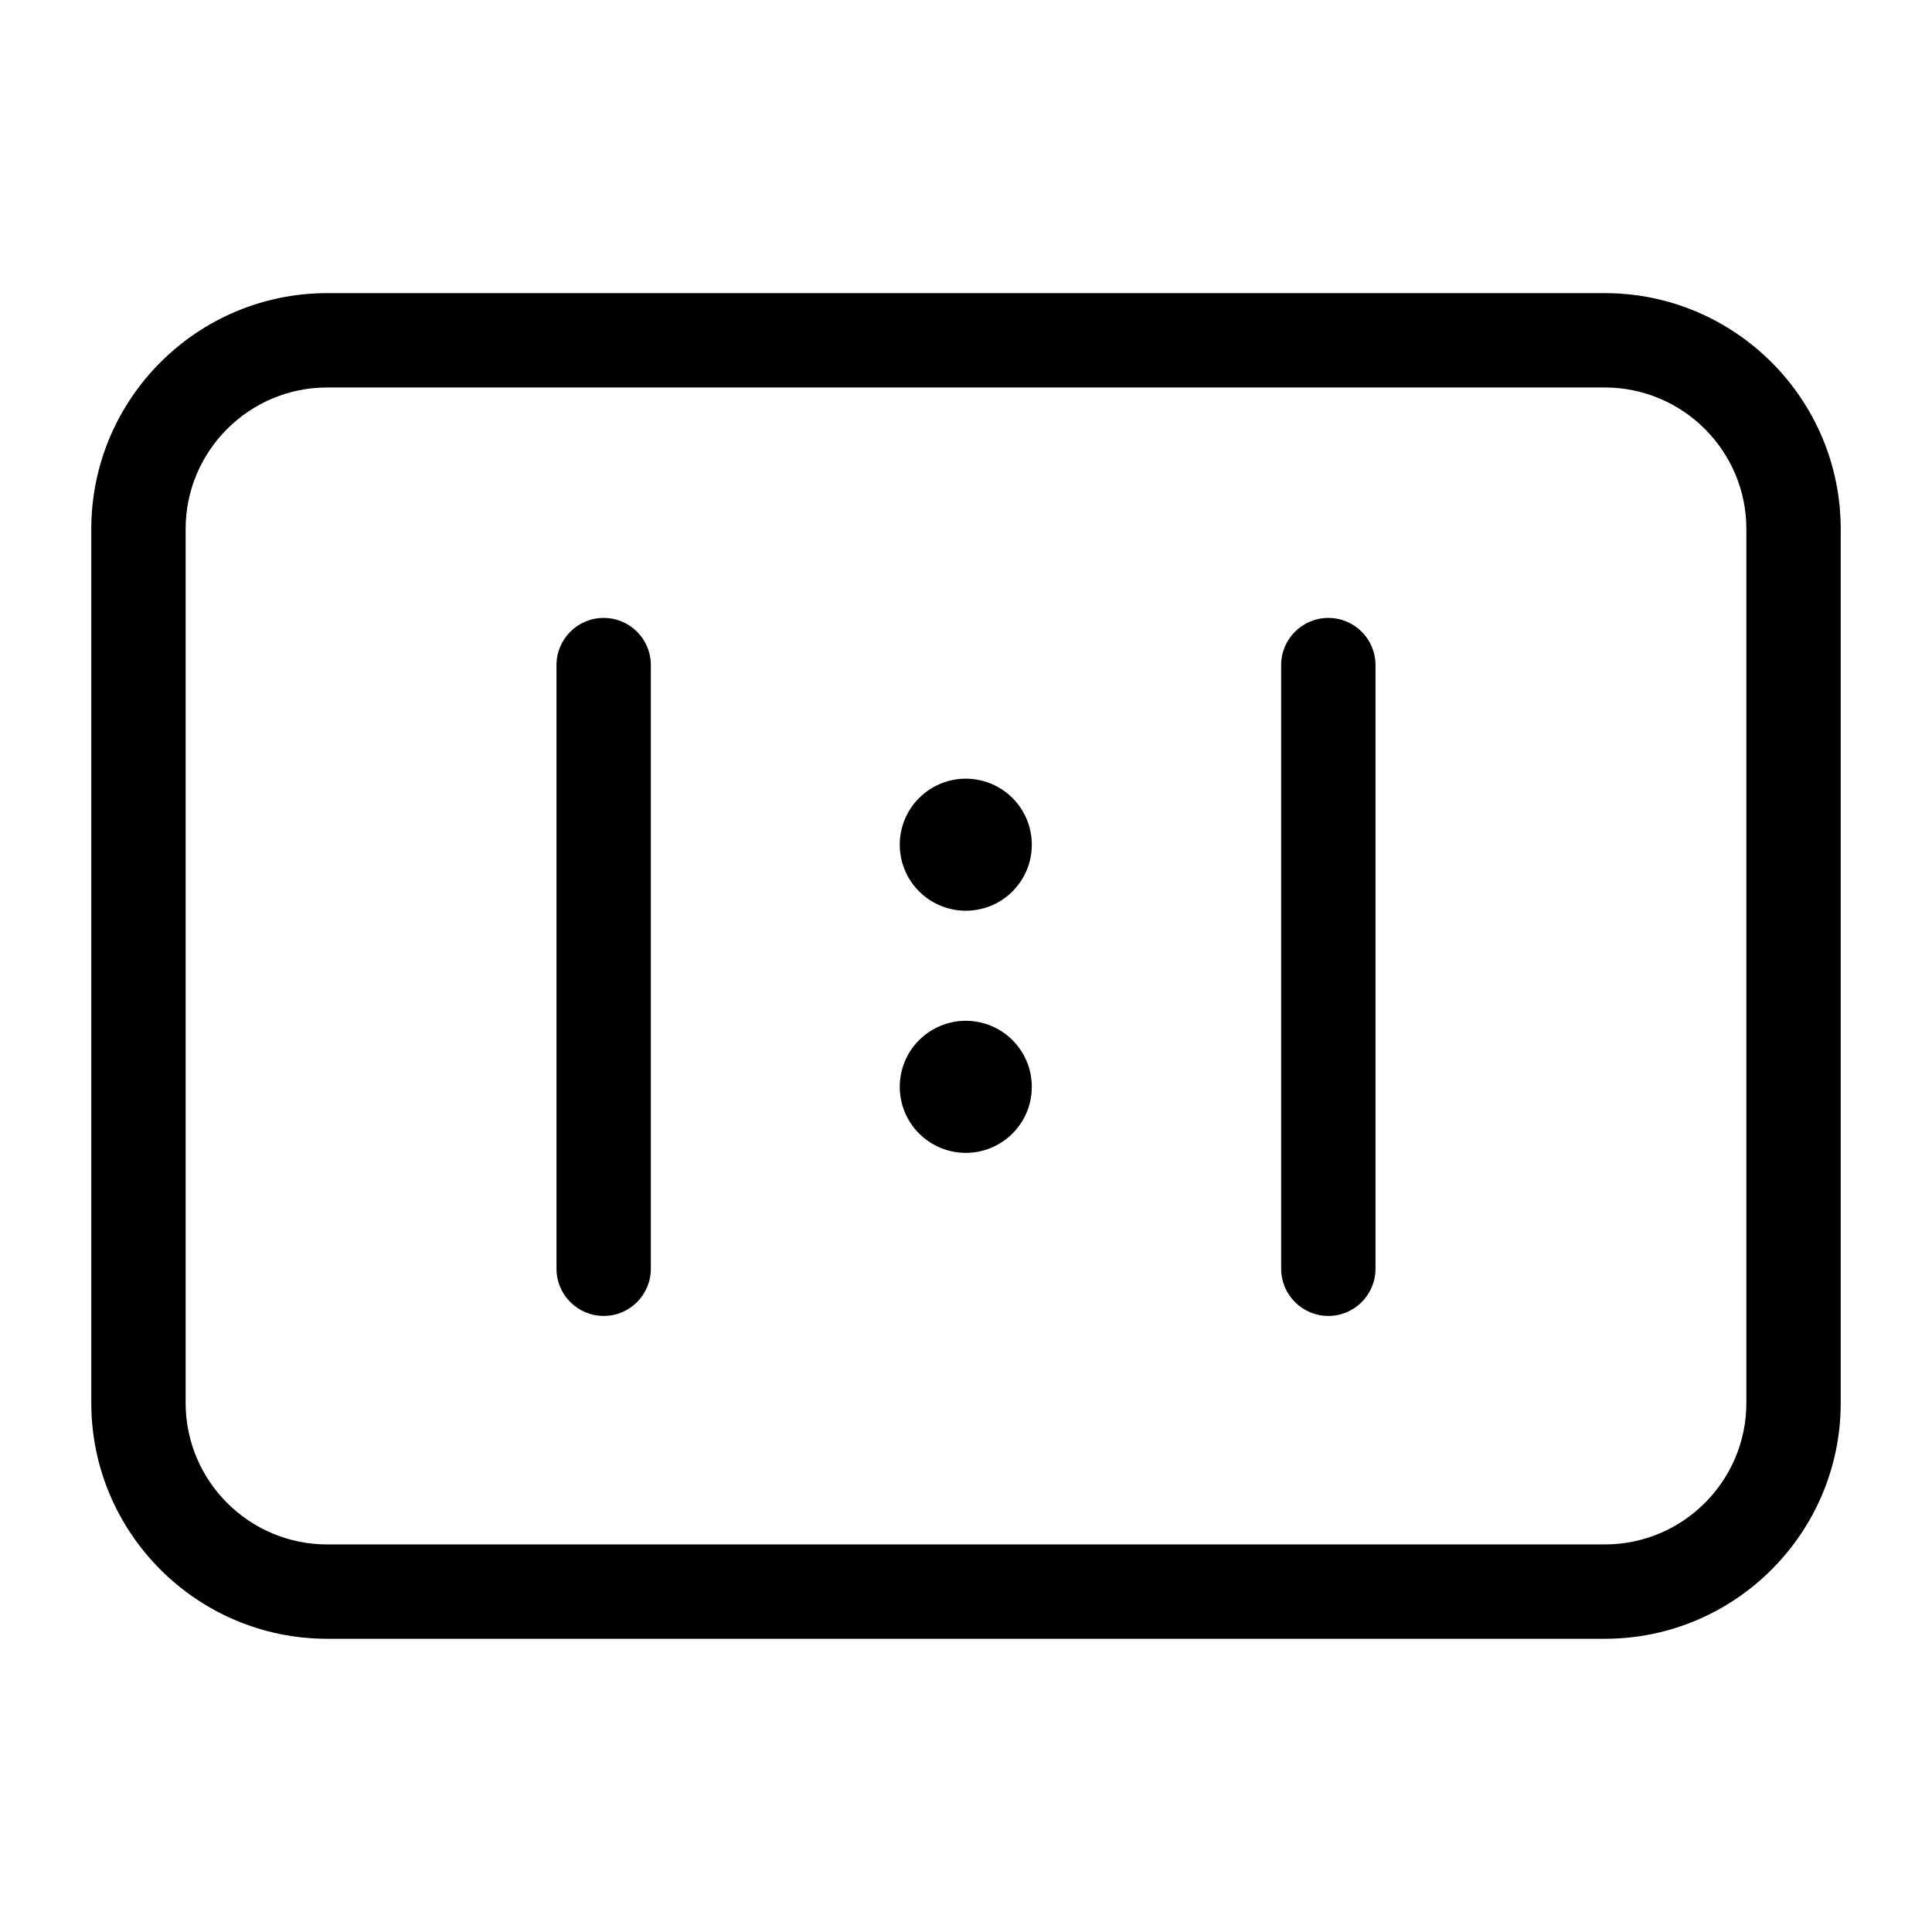
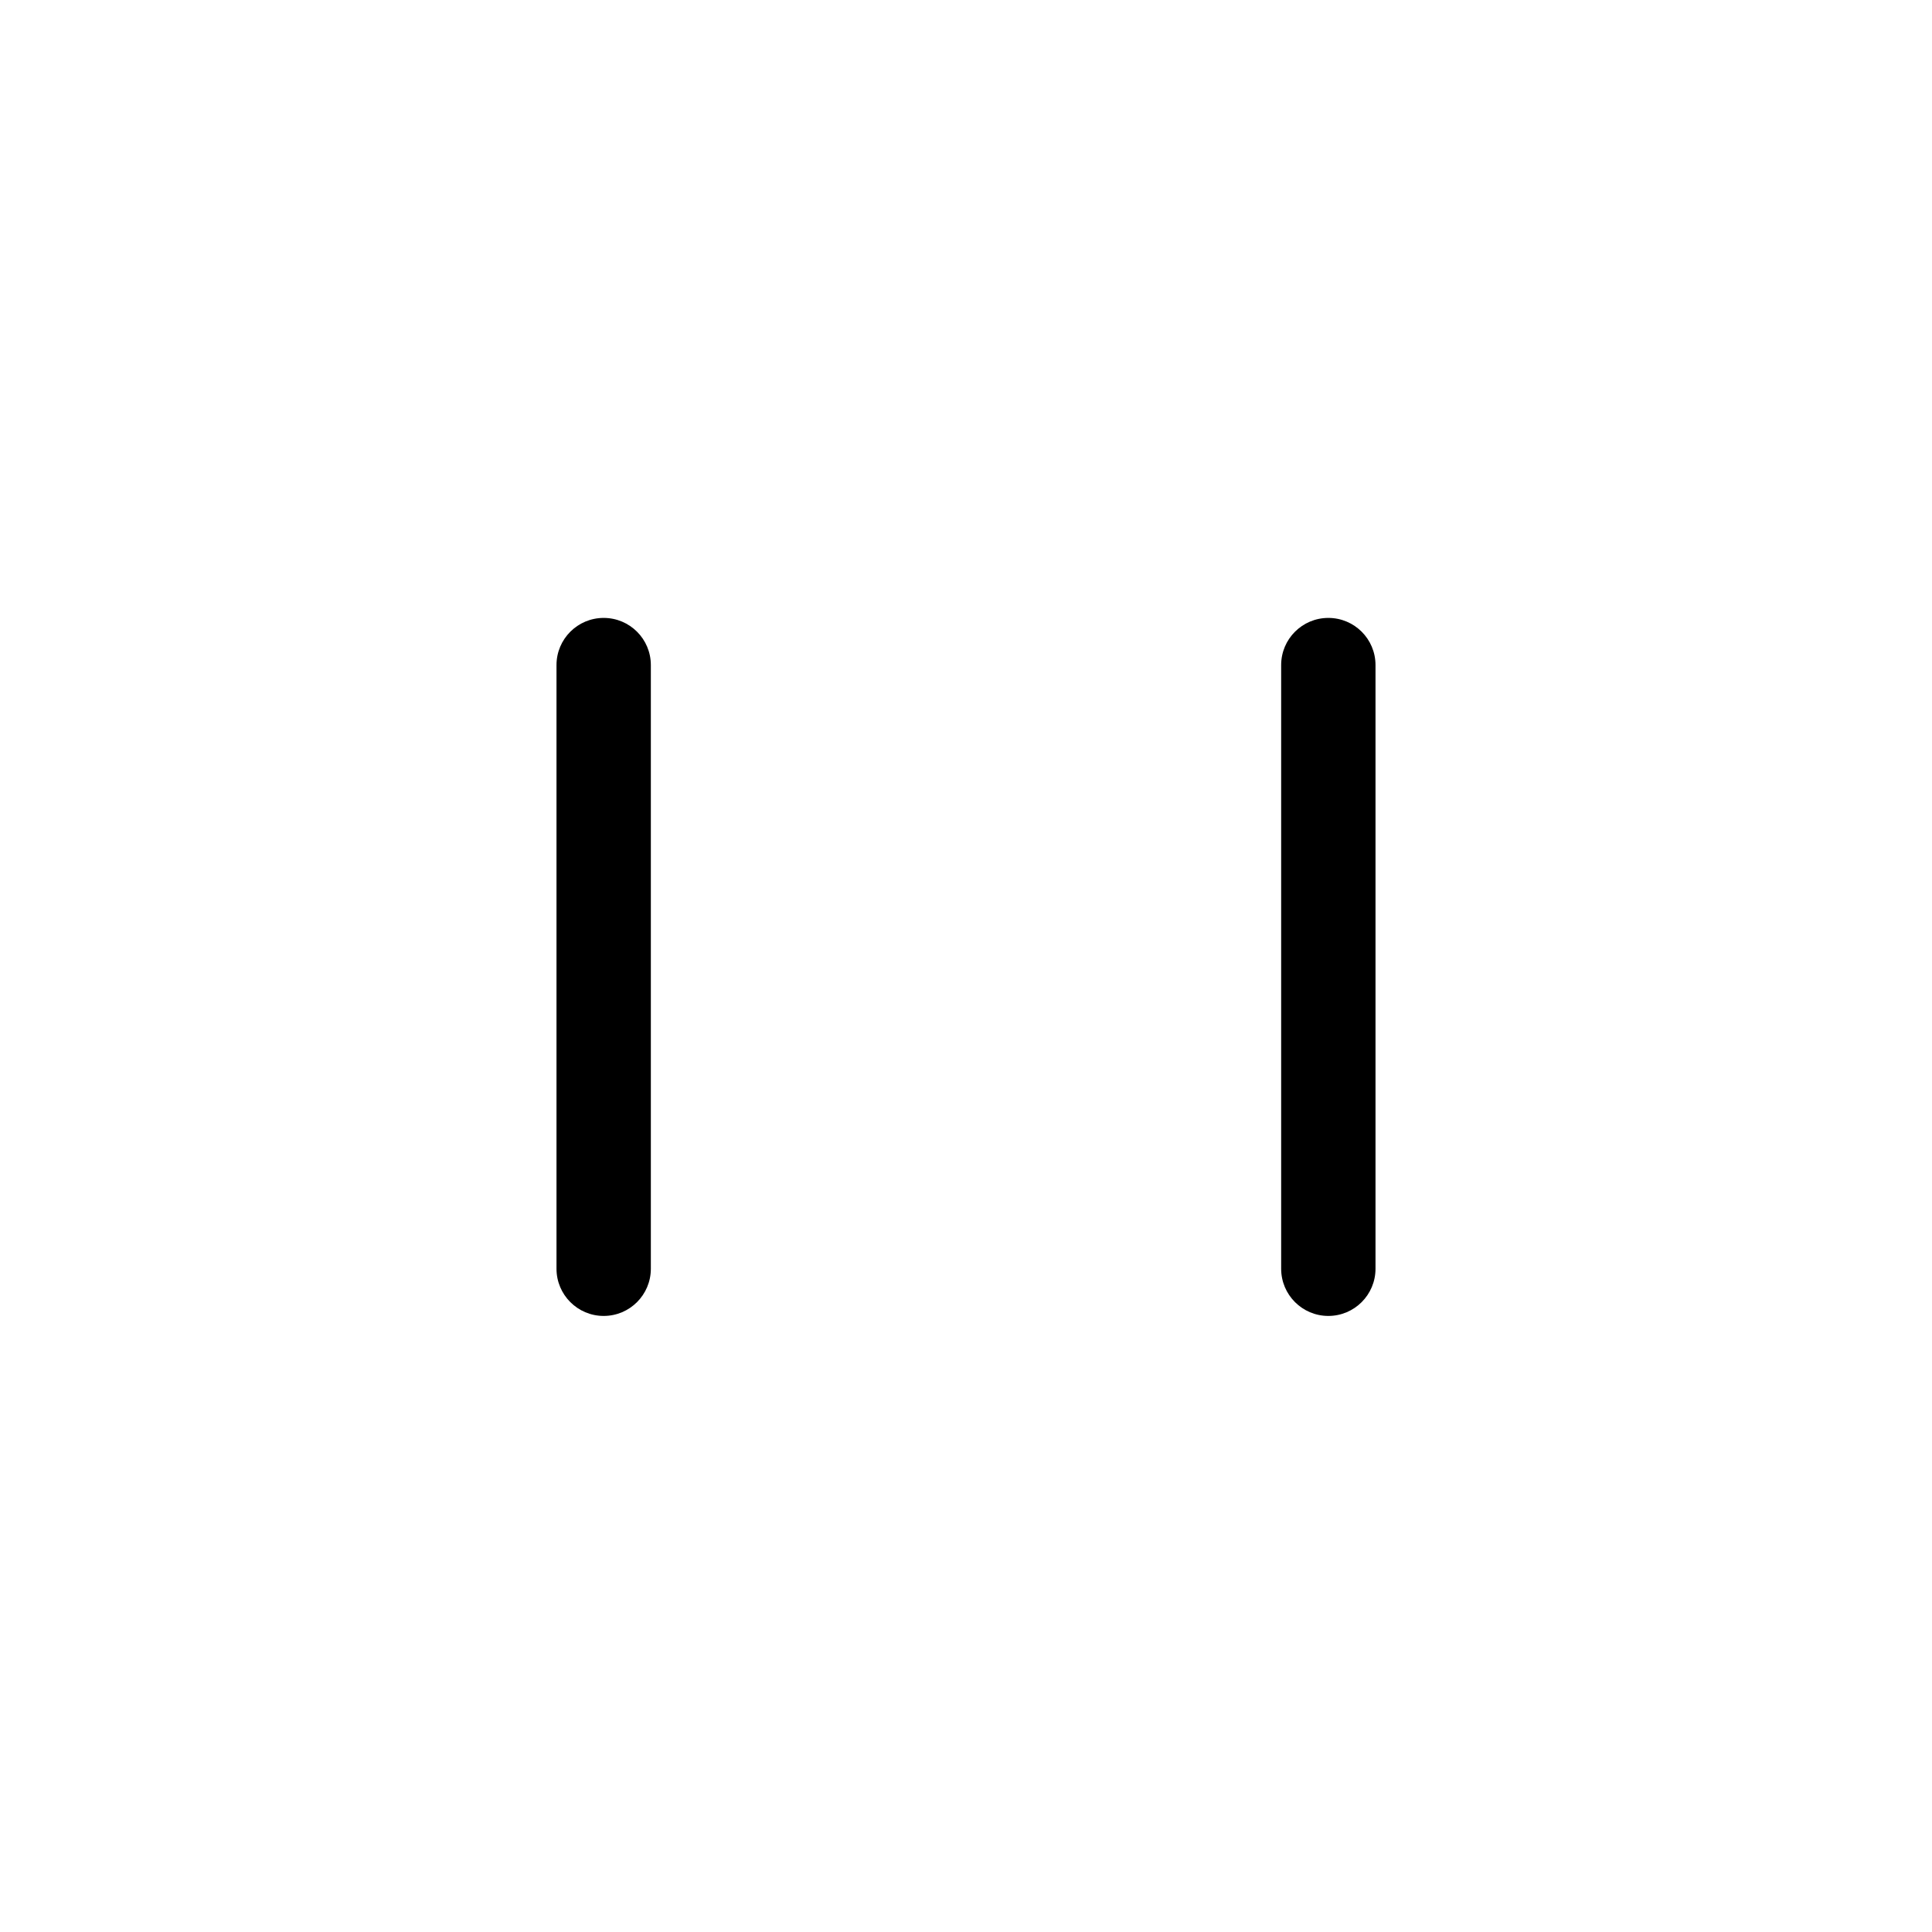
<svg xmlns="http://www.w3.org/2000/svg" width="48" height="48" viewBox="0 0 48 48" fill="none">
-   <path d="M39.872 40.715H8.128C4.897 40.715 2.268 38.087 2.268 34.856V13.143C2.268 9.912 4.897 7.283 8.128 7.283H39.872C43.103 7.283 45.732 9.912 45.732 13.143V34.856C45.732 38.087 43.103 40.715 39.872 40.715ZM8.128 9.627C6.189 9.627 4.612 11.204 4.612 13.143V34.856C4.612 36.794 6.189 38.371 8.128 38.371H39.872C41.811 38.371 43.388 36.794 43.388 34.856V13.143C43.388 11.204 41.811 9.627 39.872 9.627H8.128Z" fill="black" />
  <path d="M14.998 32.694C14.351 32.694 13.826 32.169 13.826 31.522V16.523C13.826 15.876 14.351 15.352 14.998 15.352C15.646 15.352 16.17 15.876 16.17 16.523V31.522C16.17 32.169 15.646 32.694 14.998 32.694ZM33.002 32.694C32.355 32.694 31.83 32.169 31.83 31.522V16.523C31.83 15.876 32.355 15.352 33.002 15.352C33.649 15.352 34.174 15.876 34.174 16.523V31.522C34.174 32.169 33.649 32.694 33.002 32.694Z" fill="black" />
-   <path d="M22.354 20.986C22.354 21.202 22.397 21.415 22.479 21.614C22.561 21.813 22.682 21.994 22.835 22.146C22.987 22.299 23.168 22.42 23.367 22.502C23.566 22.584 23.779 22.627 23.995 22.627C24.21 22.627 24.424 22.584 24.623 22.502C24.822 22.42 25.003 22.299 25.155 22.146C25.307 21.994 25.428 21.813 25.511 21.614C25.593 21.415 25.635 21.202 25.635 20.986C25.635 20.771 25.593 20.558 25.511 20.358C25.428 20.159 25.307 19.979 25.155 19.826C25.003 19.674 24.822 19.553 24.623 19.471C24.424 19.388 24.21 19.346 23.995 19.346C23.779 19.346 23.566 19.388 23.367 19.471C23.168 19.553 22.987 19.674 22.835 19.826C22.682 19.979 22.561 20.159 22.479 20.358C22.397 20.558 22.354 20.771 22.354 20.986Z" fill="black" />
-   <path d="M22.354 27.002C22.354 27.217 22.397 27.431 22.479 27.63C22.561 27.829 22.682 28.01 22.835 28.162C22.987 28.314 23.168 28.435 23.367 28.518C23.566 28.6 23.779 28.643 23.995 28.643C24.21 28.643 24.424 28.6 24.623 28.518C24.822 28.435 25.003 28.314 25.155 28.162C25.307 28.01 25.428 27.829 25.511 27.63C25.593 27.431 25.635 27.217 25.635 27.002C25.635 26.787 25.593 26.573 25.511 26.374C25.428 26.175 25.307 25.994 25.155 25.842C25.003 25.689 24.822 25.569 24.623 25.486C24.424 25.404 24.21 25.361 23.995 25.361C23.779 25.361 23.566 25.404 23.367 25.486C23.168 25.569 22.987 25.689 22.835 25.842C22.682 25.994 22.561 26.175 22.479 26.374C22.397 26.573 22.354 26.787 22.354 27.002Z" fill="black" />
</svg>